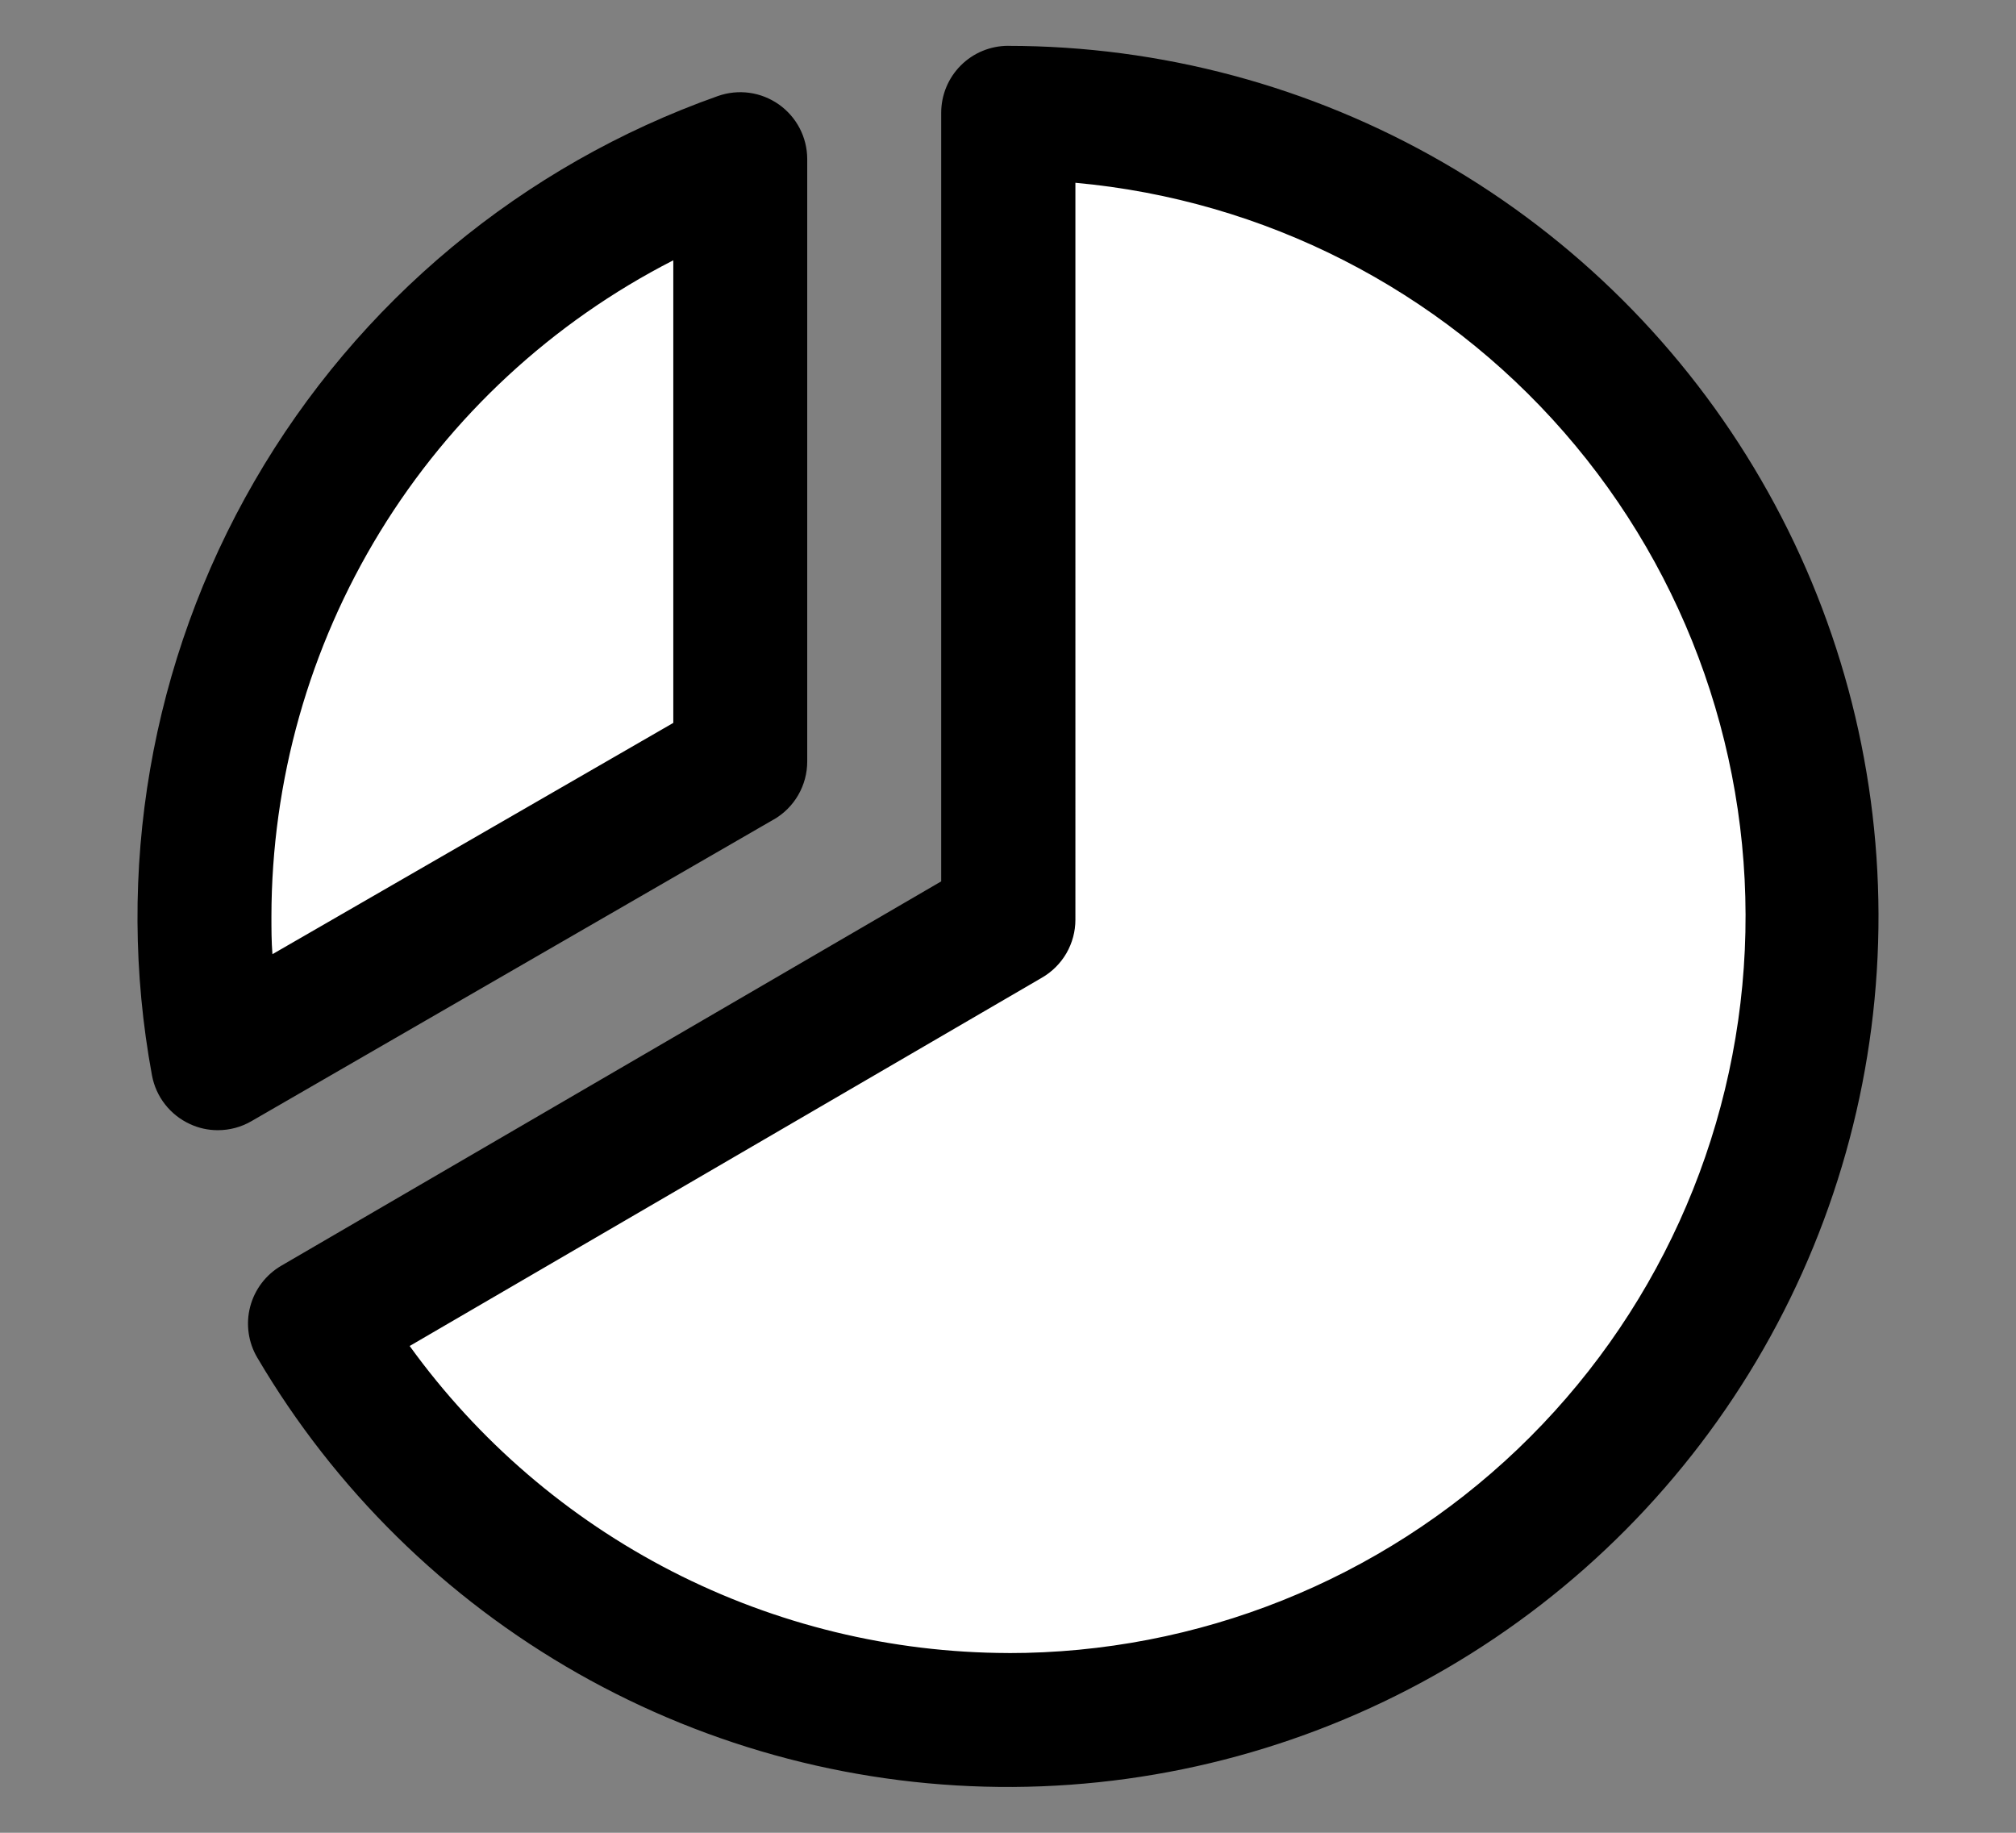
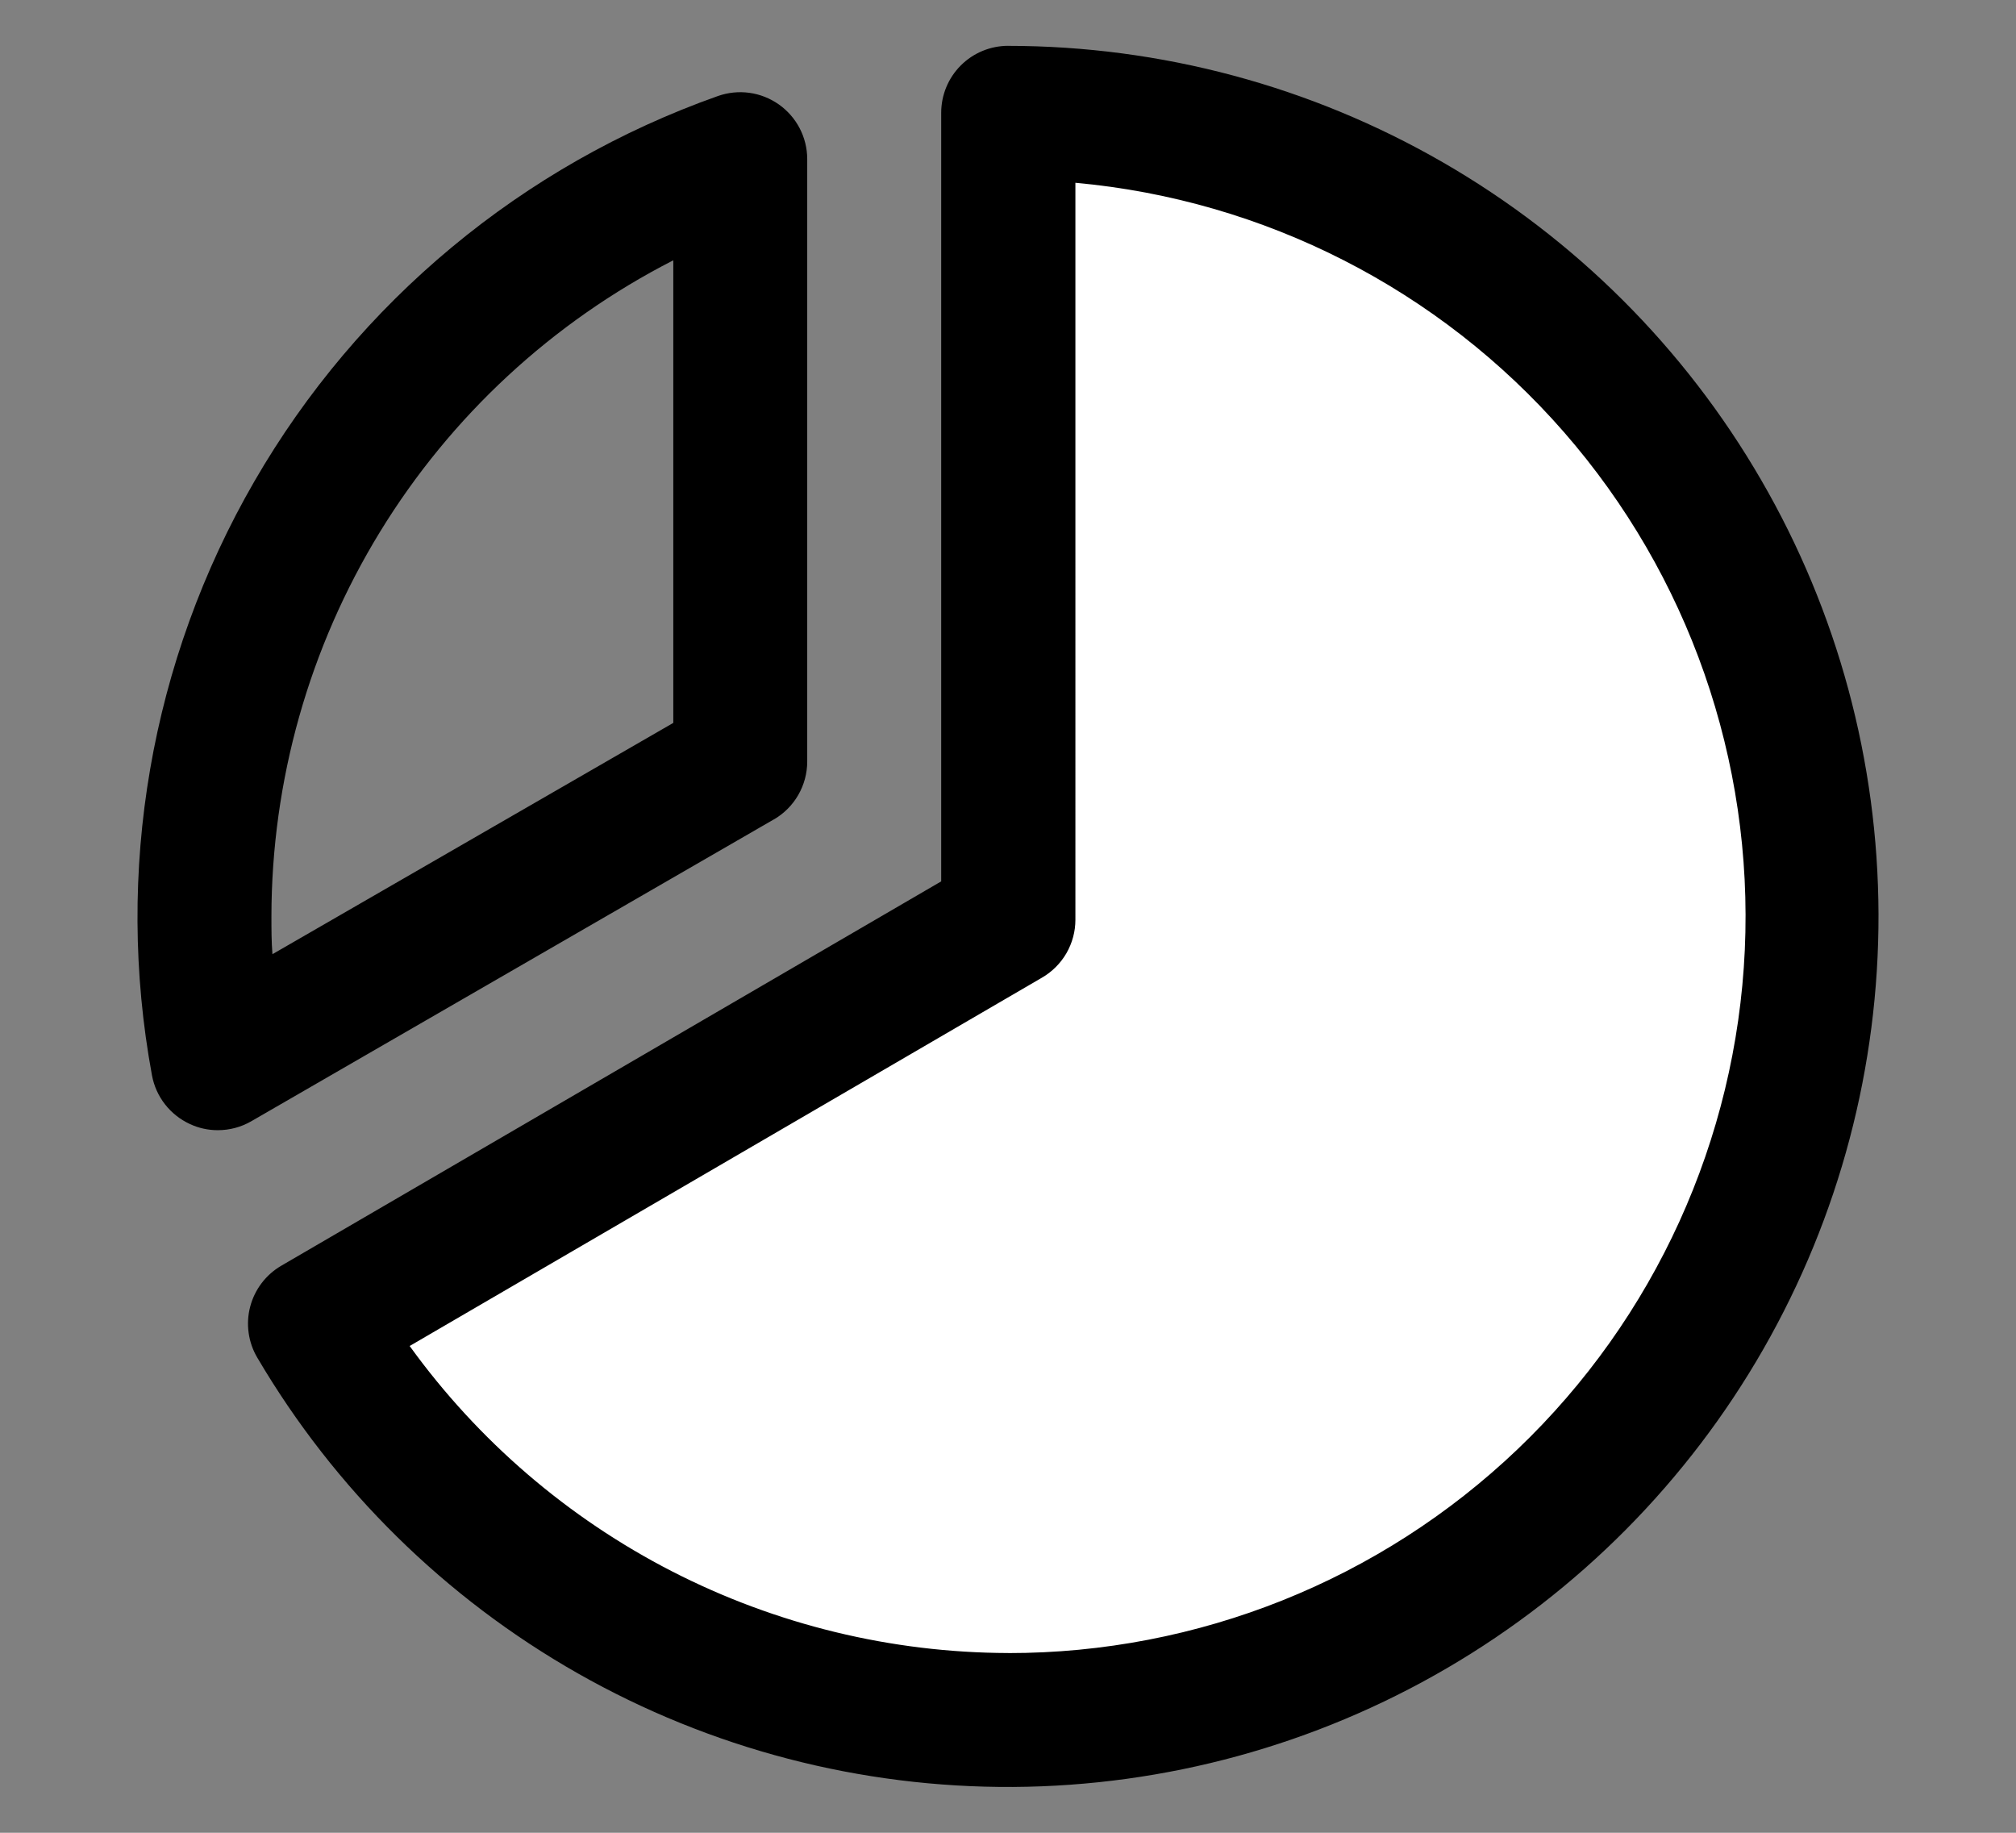
<svg xmlns="http://www.w3.org/2000/svg" id="_レイヤー_1" data-name=" レイヤー 1" version="1.1" viewBox="0 0 44 40">
  <rect x="0" y="0" width="44" height="40" fill="#808080" stroke="none" />
  <defs>
    <style>
      .cls-1 {
        fill: #000;
      }

      .cls-1, .cls-2 {
        stroke-width: 0px;
      }

      .cls-2 {
        fill: #fff;
      }
    </style>
  </defs>
  <path class="cls-2" d="M21.501,19.844l-14.423,9.744c-.78,8.964,28.846,12.472,31.965-5.846C41.537,9.087,28.388,2.826,21.501,1.526v18.318Z" />
-   <path class="cls-2" d="M14.874,16.726l-10.135,5.456C1.62,9.711,10.196,4.774,14.874,3.865v12.862Z" />
  <path class="cls-1" d="M16.887,17.886c.222-.128.407-.313.535-.535.128-.222.196-.474.196-.731V3.466c-.001-.233-.058-.462-.166-.669-.108-.206-.264-.384-.454-.518-.191-.134-.41-.221-.641-.253-.231-.032-.466-.008-.686.069-4.267,1.51-7.855,4.492-10.119,8.41-2.265,3.918-3.057,8.515-2.235,12.965.043.23.14.447.284.631.144.185.33.332.542.43.192.09.401.136.612.135.257 0.0.509-.067.731-.196l11.402-6.586ZM14.695,5.681v10.096l-8.749,5.048c-.022-.276-.022-.554-.022-.824.003-2.963.823-5.867,2.37-8.394,1.547-2.527,3.762-4.577,6.401-5.926ZM22.004,1c-.388,0-.76.154-1.034.428-.274.274-.428.646-.428,1.033v16.775l-14.401,8.387c-.167.097-.313.226-.43.38-.117.154-.202.329-.251.516-.049.187-.06.381-.033.573.027.191.091.375.19.541,1.688,2.869,4.1,5.244,6.994,6.888,2.895,1.644,6.17,2.498,9.499,2.479,3.329-.02,6.594-.914,9.469-2.592,2.875-1.678,5.258-4.082,6.911-6.971,1.653-2.889,2.519-6.161,2.509-9.49s-.893-6.596-2.563-9.475c-1.669-2.88-4.066-5.27-6.95-6.932-2.884-1.662-6.154-2.538-9.483-2.539ZM22.004,36.077c-2.552-.007-5.066-.618-7.336-1.782-2.27-1.165-4.233-2.85-5.727-4.919l13.799-8.038c.222-.128.406-.312.535-.534.128-.222.196-.474.196-.73V3.989c4.123.374,7.943,2.324,10.664,5.443,2.721,3.119,4.135,7.168,3.946,11.303-.189,4.135-1.966,8.038-4.961,10.896-2.995,2.858-6.977,4.451-11.117,4.447Z" />
</svg>